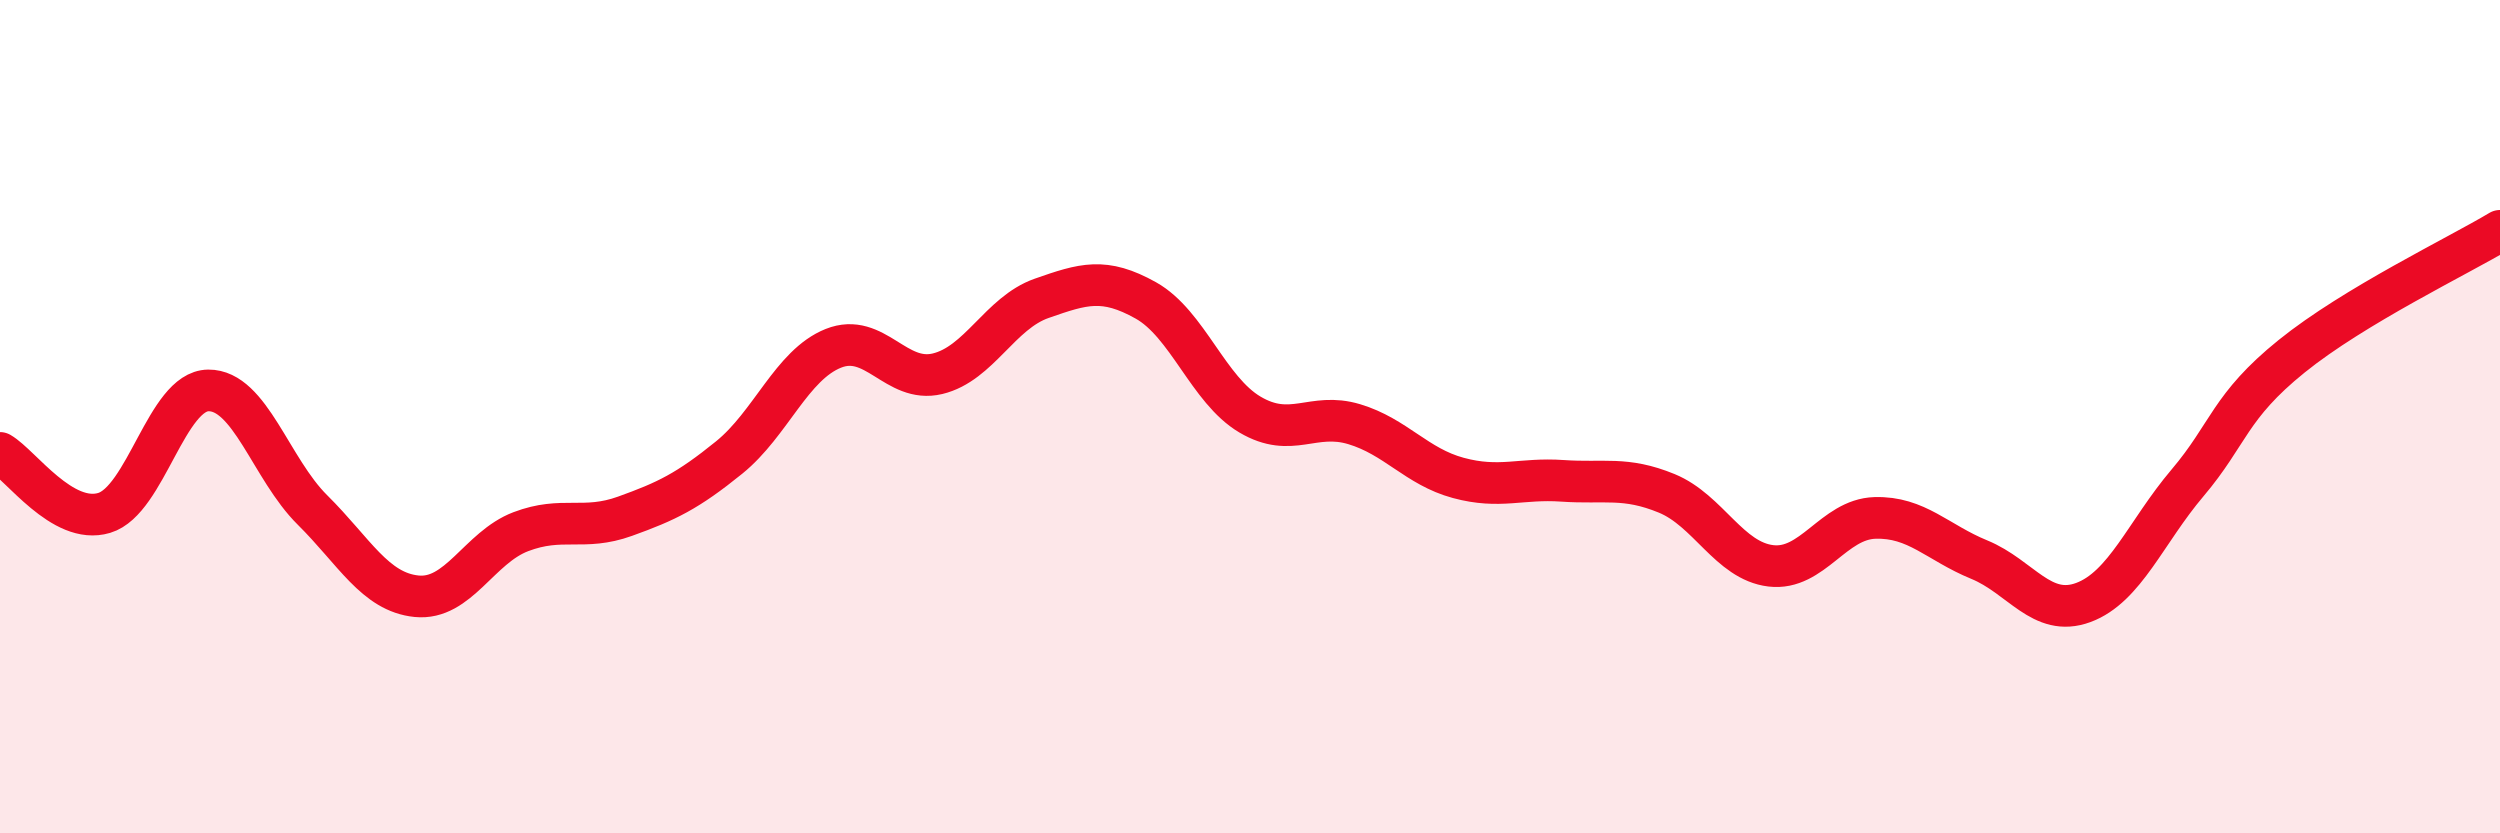
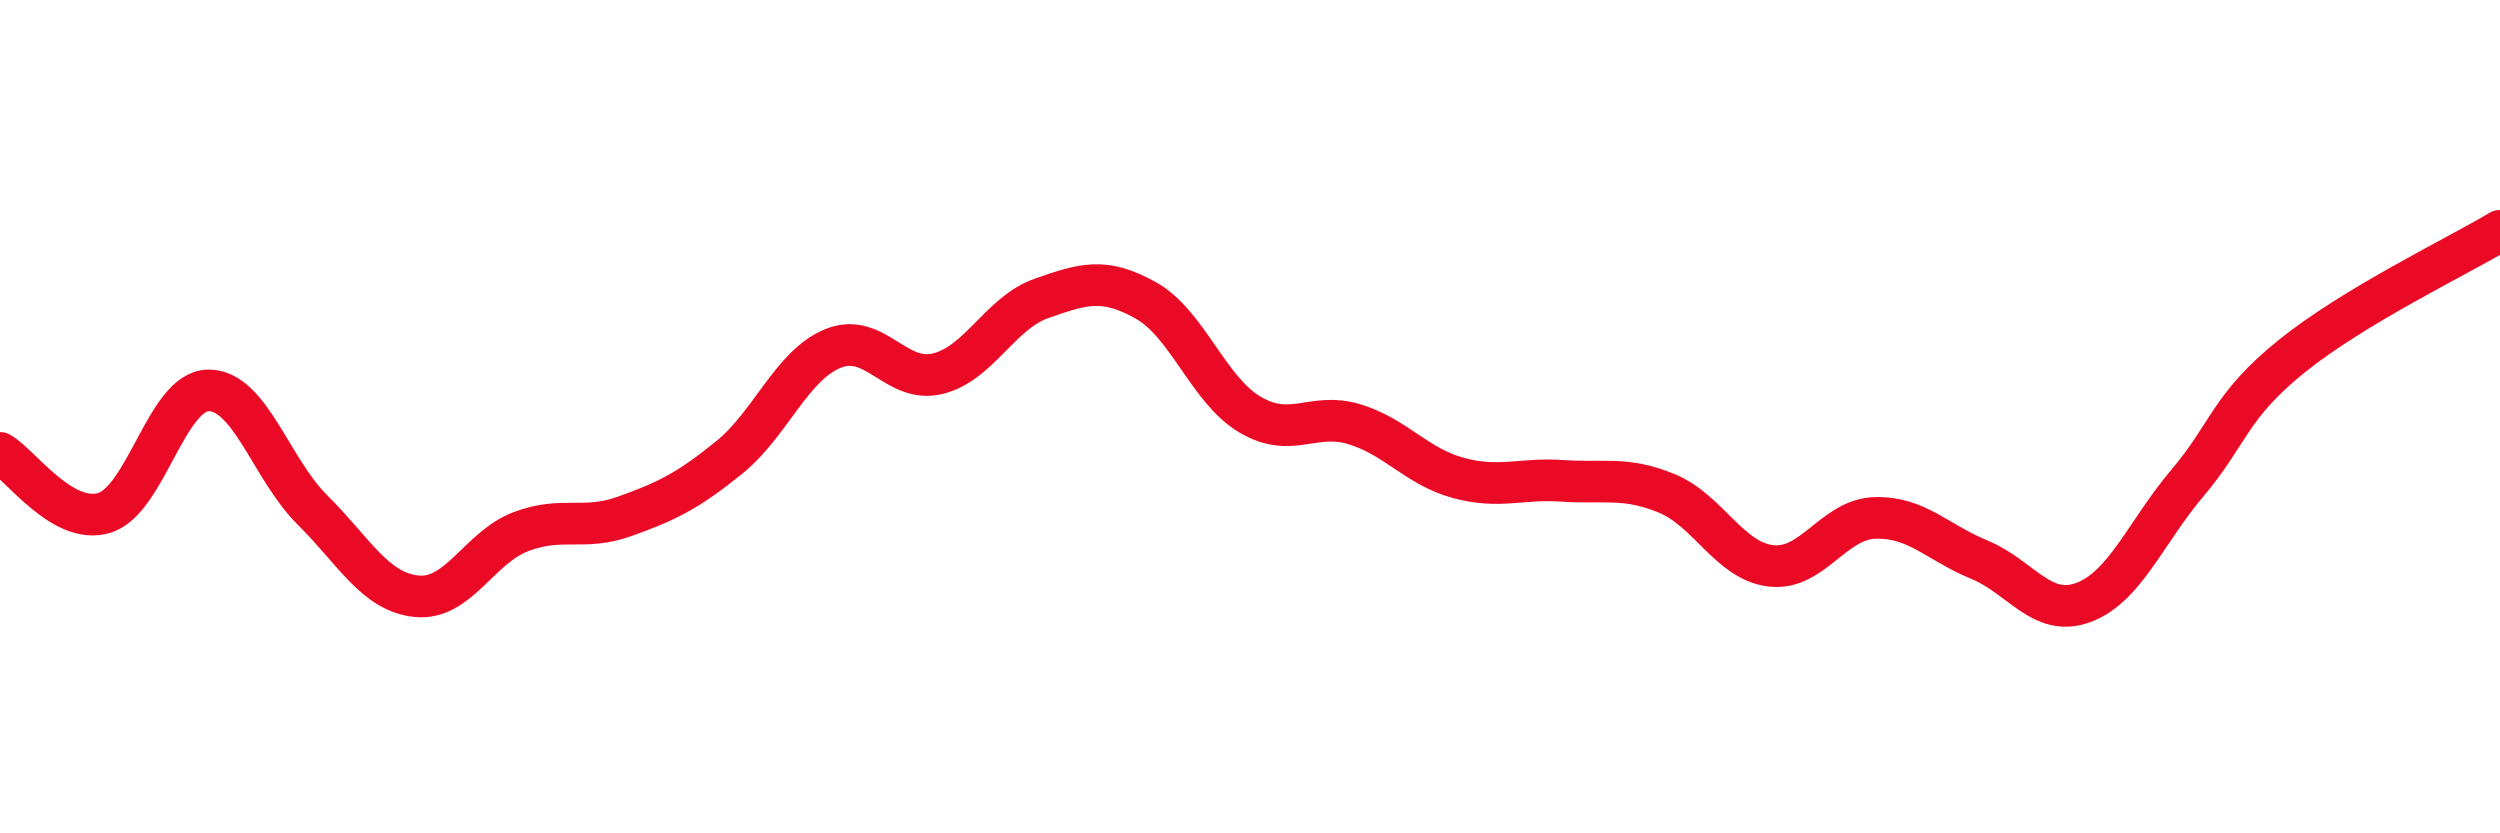
<svg xmlns="http://www.w3.org/2000/svg" width="60" height="20" viewBox="0 0 60 20">
-   <path d="M 0,10.87 C 0.5,11.16 1.5,12.61 2.5,12.31 C 3.5,12.01 4,9.38 5,9.37 C 6,9.36 6.5,11.25 7.5,12.24 C 8.5,13.23 9,14.21 10,14.31 C 11,14.41 11.5,13.14 12.5,12.76 C 13.5,12.38 14,12.75 15,12.39 C 16,12.03 16.5,11.79 17.5,10.98 C 18.5,10.17 19,8.76 20,8.36 C 21,7.96 21.5,9.21 22.5,8.97 C 23.5,8.73 24,7.51 25,7.16 C 26,6.81 26.5,6.65 27.5,7.21 C 28.5,7.77 29,9.36 30,9.95 C 31,10.54 31.5,9.88 32.5,10.18 C 33.5,10.48 34,11.2 35,11.47 C 36,11.74 36.5,11.47 37.5,11.54 C 38.5,11.61 39,11.43 40,11.84 C 41,12.25 41.5,13.46 42.5,13.58 C 43.5,13.7 44,12.46 45,12.43 C 46,12.4 46.5,13.02 47.5,13.43 C 48.5,13.84 49,14.83 50,14.46 C 51,14.09 51.5,12.77 52.5,11.59 C 53.5,10.41 53.5,9.76 55,8.55 C 56.5,7.34 59,6.14 60,5.54L60 20L0 20Z" fill="#EB0A25" opacity="0.1" stroke-linecap="round" stroke-linejoin="round" />
  <path d="M 0,10.87 C 0.5,11.16 1.5,12.61 2.5,12.31 C 3.5,12.01 4,9.38 5,9.37 C 6,9.36 6.5,11.25 7.5,12.24 C 8.5,13.23 9,14.21 10,14.31 C 11,14.41 11.5,13.14 12.5,12.76 C 13.5,12.38 14,12.75 15,12.39 C 16,12.03 16.5,11.79 17.5,10.98 C 18.5,10.17 19,8.76 20,8.36 C 21,7.96 21.5,9.21 22.5,8.97 C 23.5,8.73 24,7.51 25,7.16 C 26,6.81 26.5,6.65 27.5,7.21 C 28.5,7.77 29,9.36 30,9.95 C 31,10.54 31.5,9.88 32.5,10.18 C 33.5,10.48 34,11.2 35,11.47 C 36,11.74 36.5,11.47 37.5,11.54 C 38.5,11.61 39,11.43 40,11.84 C 41,12.25 41.5,13.46 42.5,13.58 C 43.5,13.7 44,12.46 45,12.43 C 46,12.4 46.5,13.02 47.5,13.43 C 48.5,13.84 49,14.83 50,14.46 C 51,14.09 51.5,12.77 52.5,11.59 C 53.5,10.41 53.5,9.76 55,8.55 C 56.5,7.34 59,6.14 60,5.54" stroke="#EB0A25" stroke-width="1" fill="none" stroke-linecap="round" stroke-linejoin="round" />
</svg>